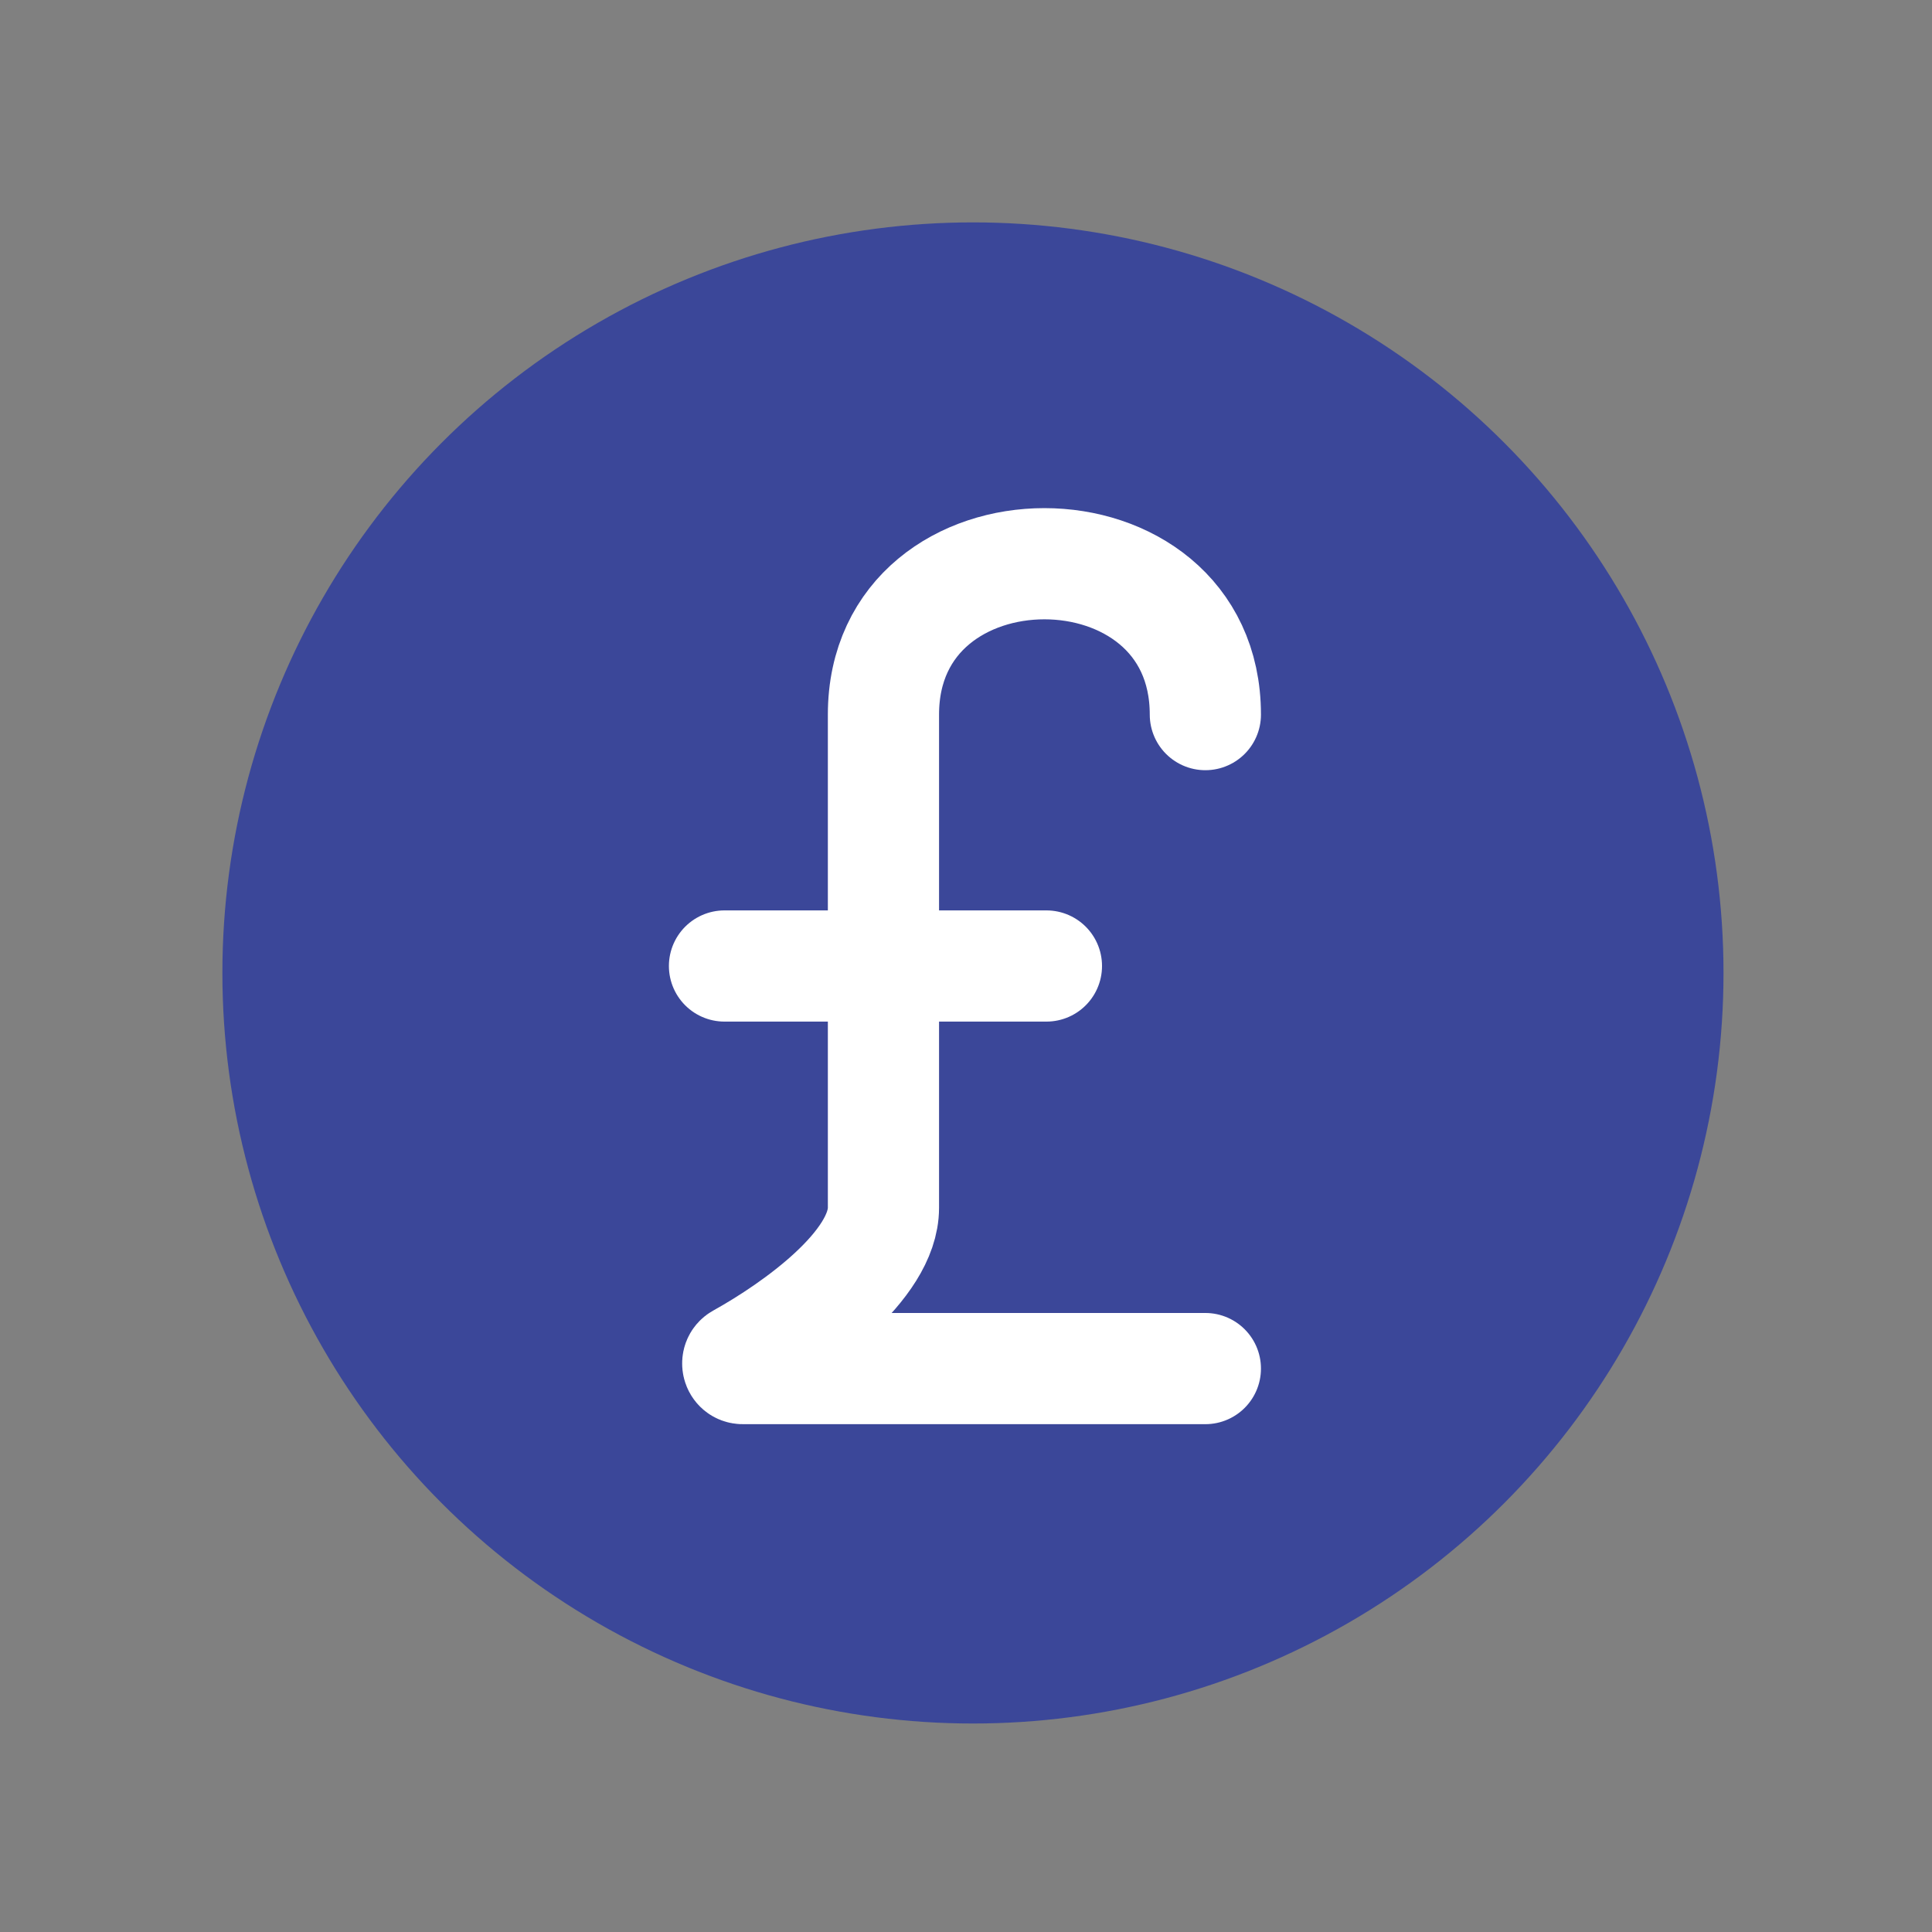
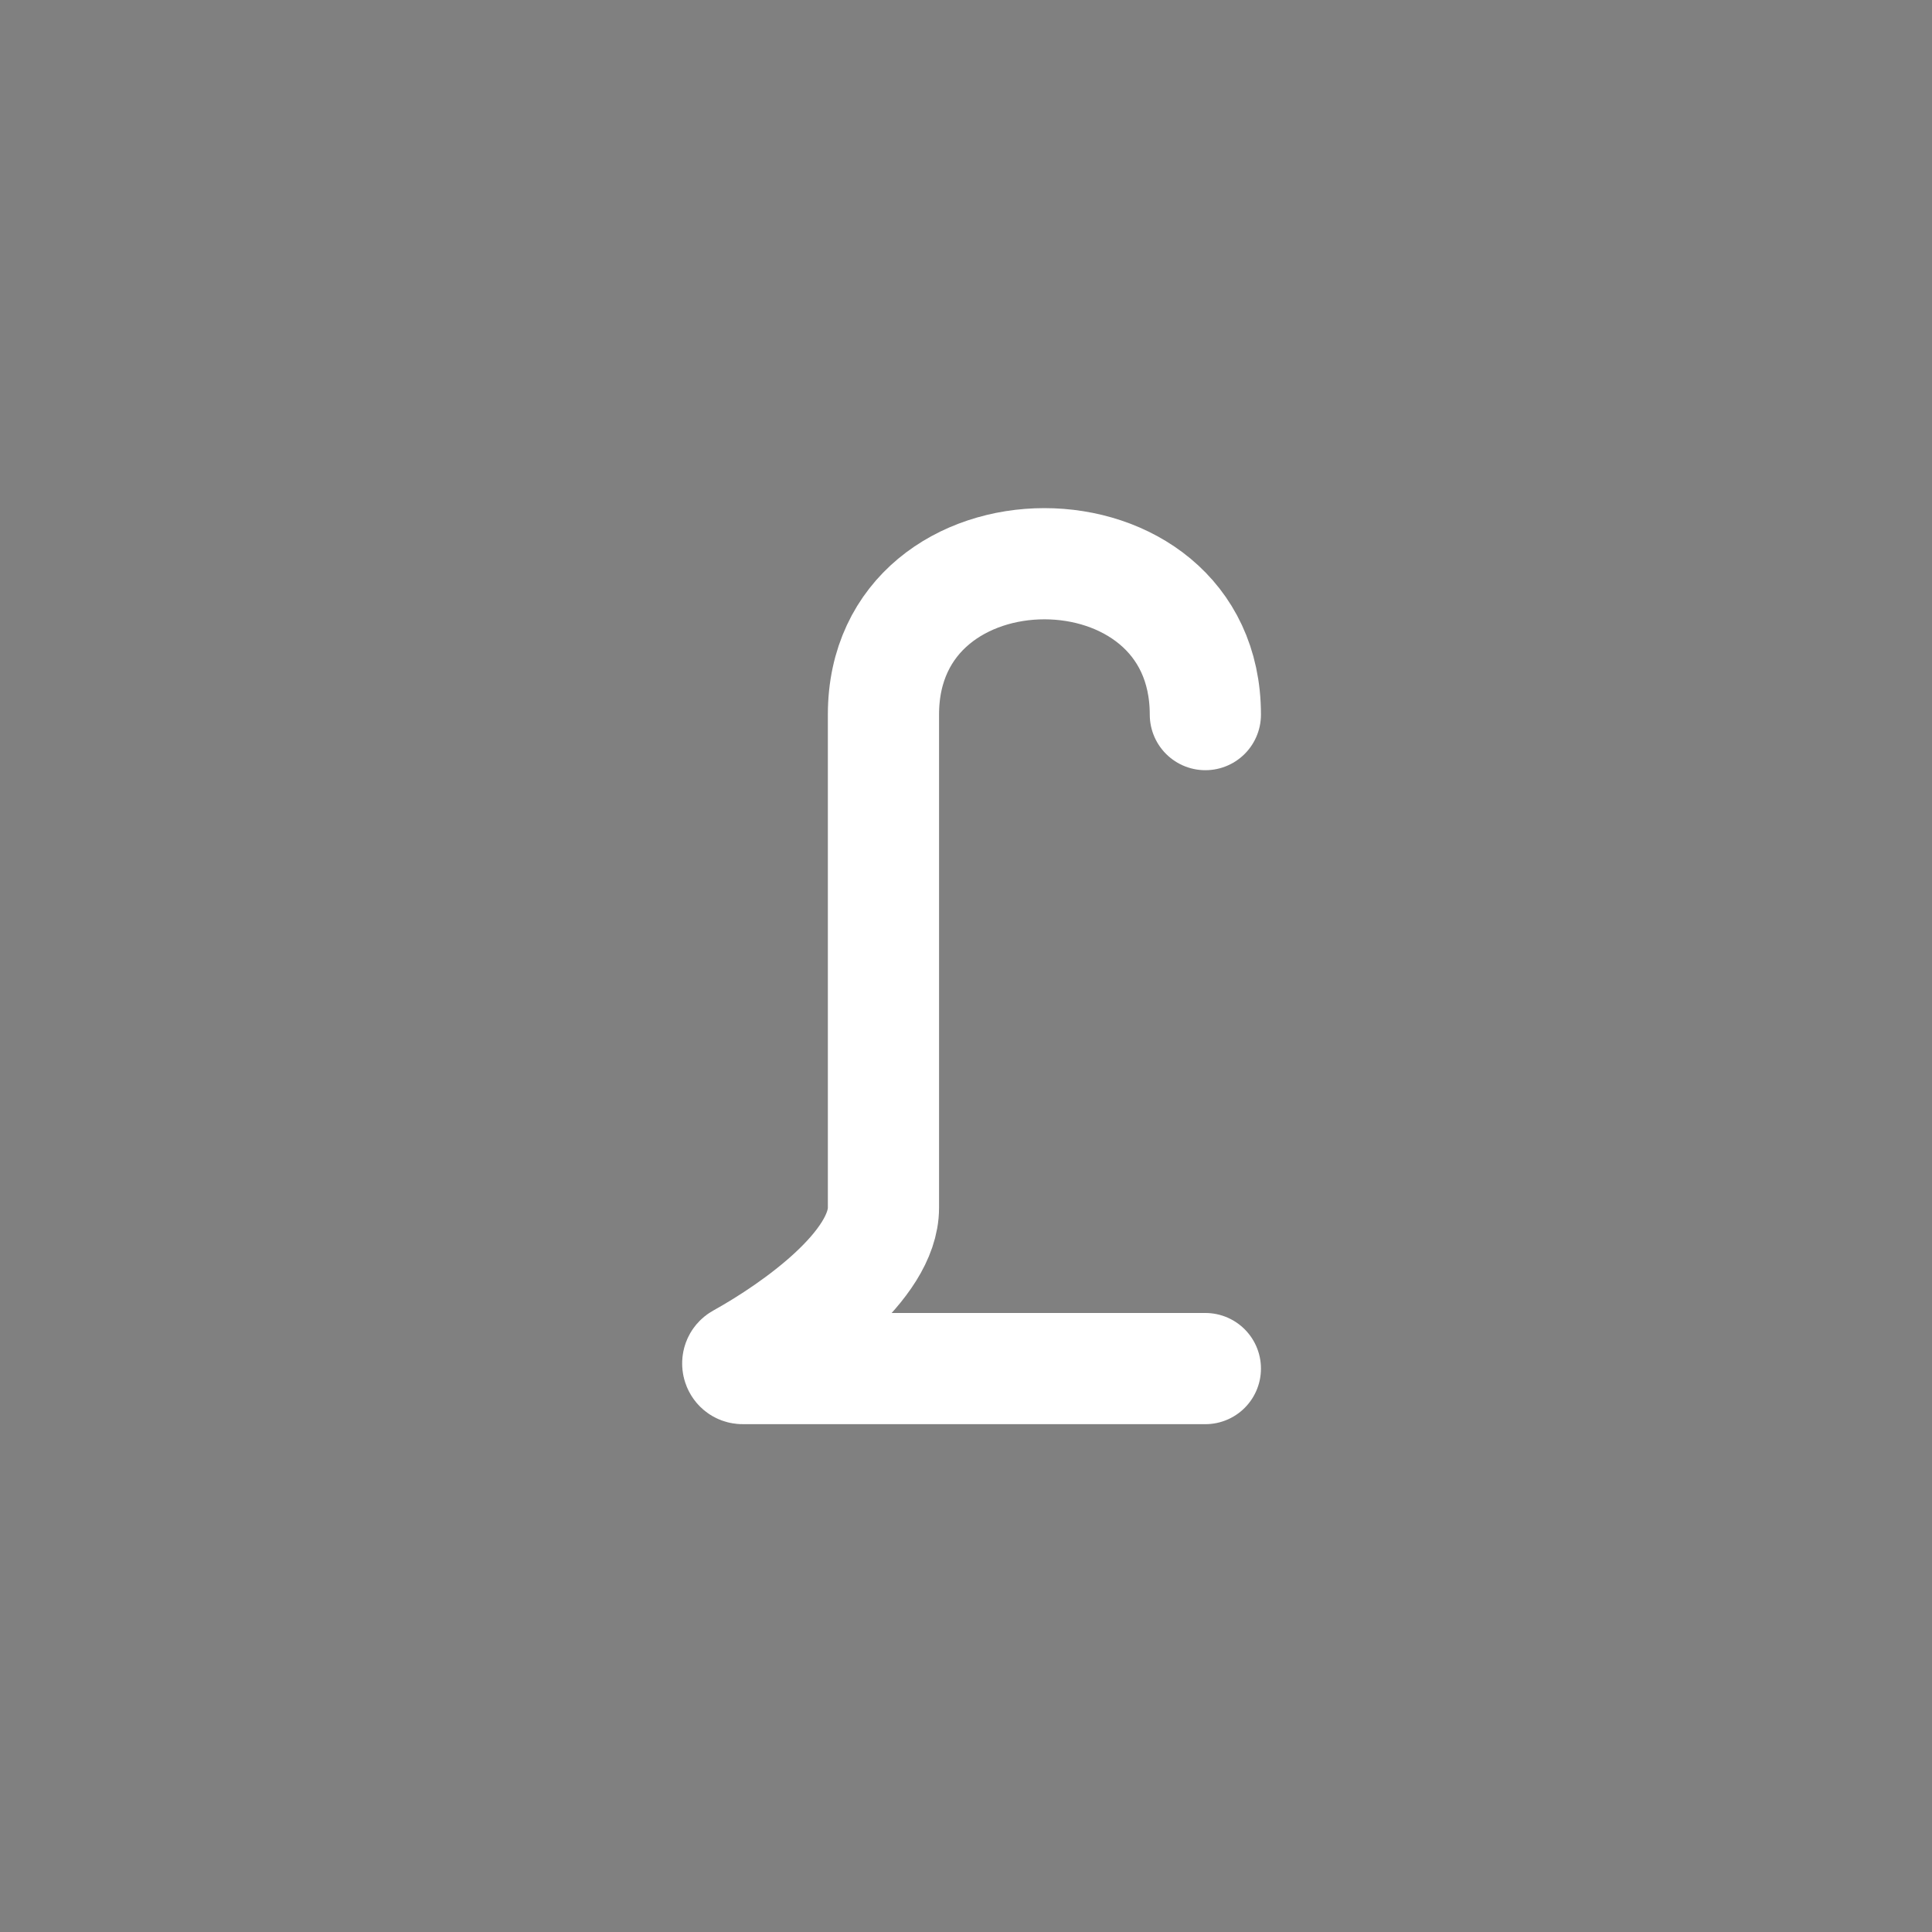
<svg xmlns="http://www.w3.org/2000/svg" width="139" height="139" viewBox="0 0 139 139" fill="none">
  <rect x="0" y="0" width="139" height="139" fill="#808080" stroke="none" />
-   <circle cx="70" cy="70" r="54" fill="#3B4799" />
  <path d="M86.721 98.464H53.431C53.066 98.464 52.944 97.96 53.257 97.787C57.323 95.528 63.561 91.045 63.561 86.892C63.561 82.253 63.561 61.073 63.561 51.413C63.561 36.939 86.721 36.939 86.721 51.413" stroke="white" stroke-width="8" stroke-miterlimit="133.333" stroke-linecap="round" stroke-linejoin="round" />
-   <path d="M52.125 69.5H75.286" stroke="white" stroke-width="8" stroke-miterlimit="133.333" stroke-linecap="round" stroke-linejoin="round" />
</svg>